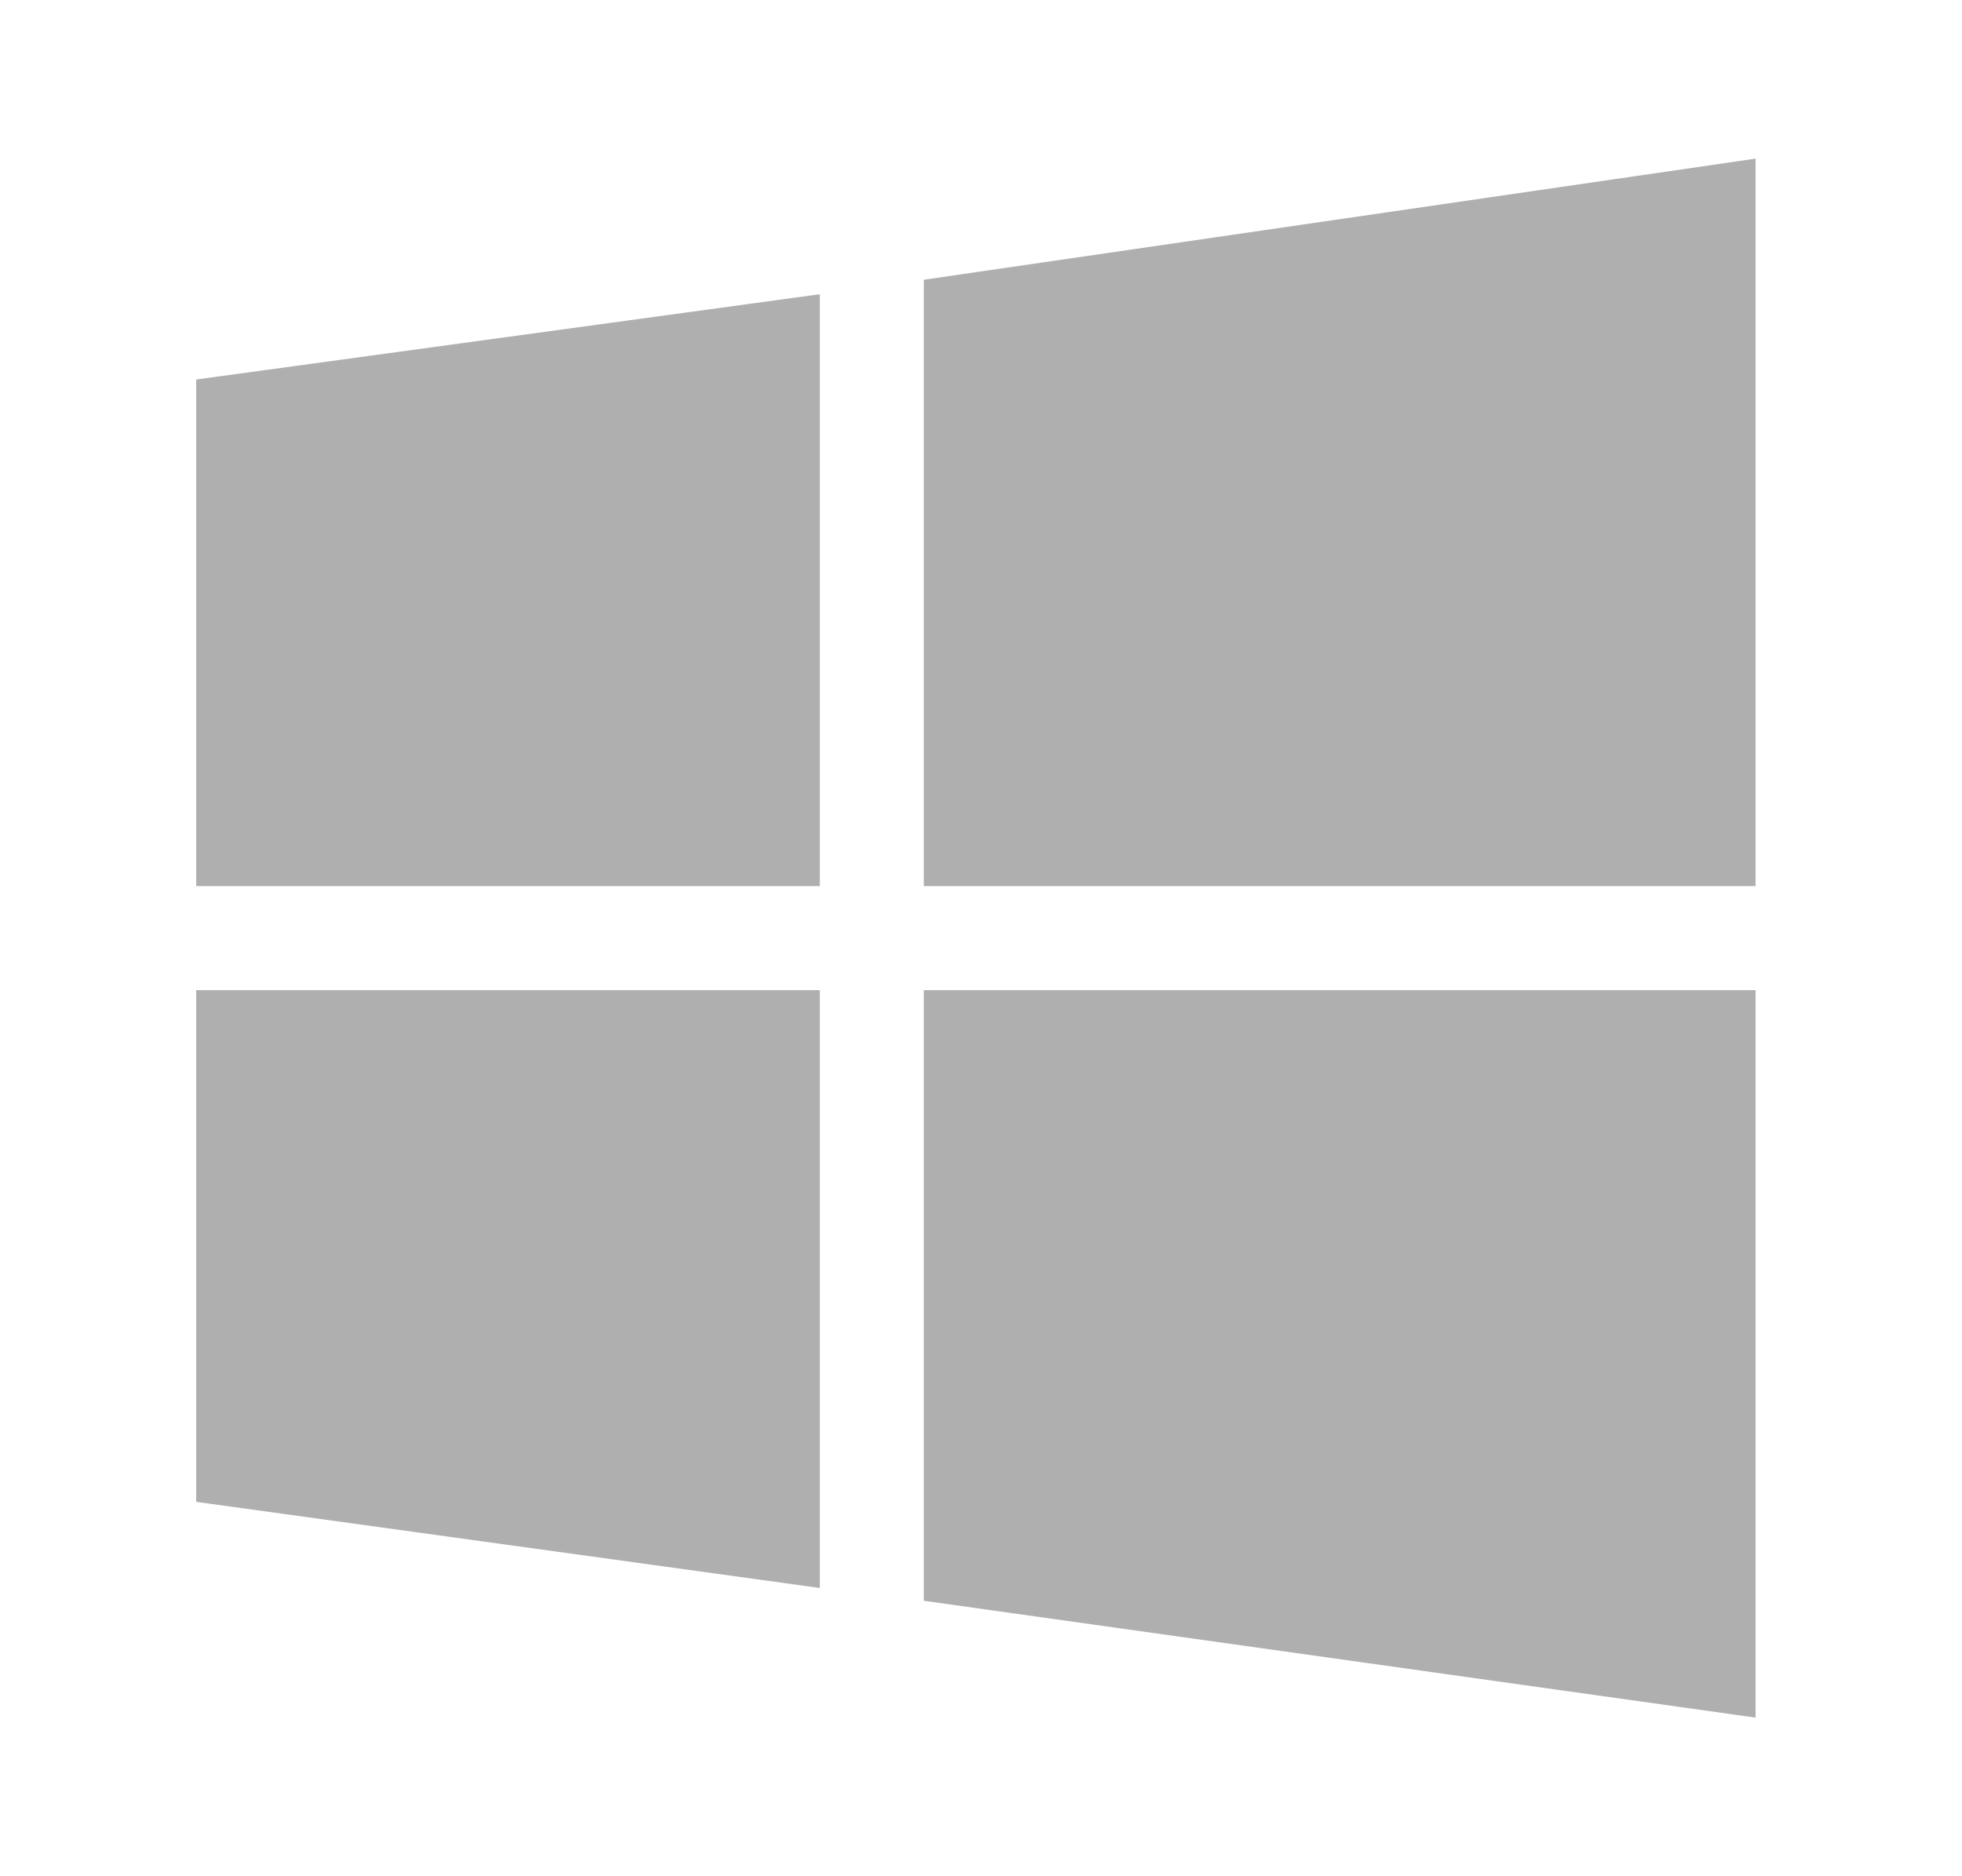
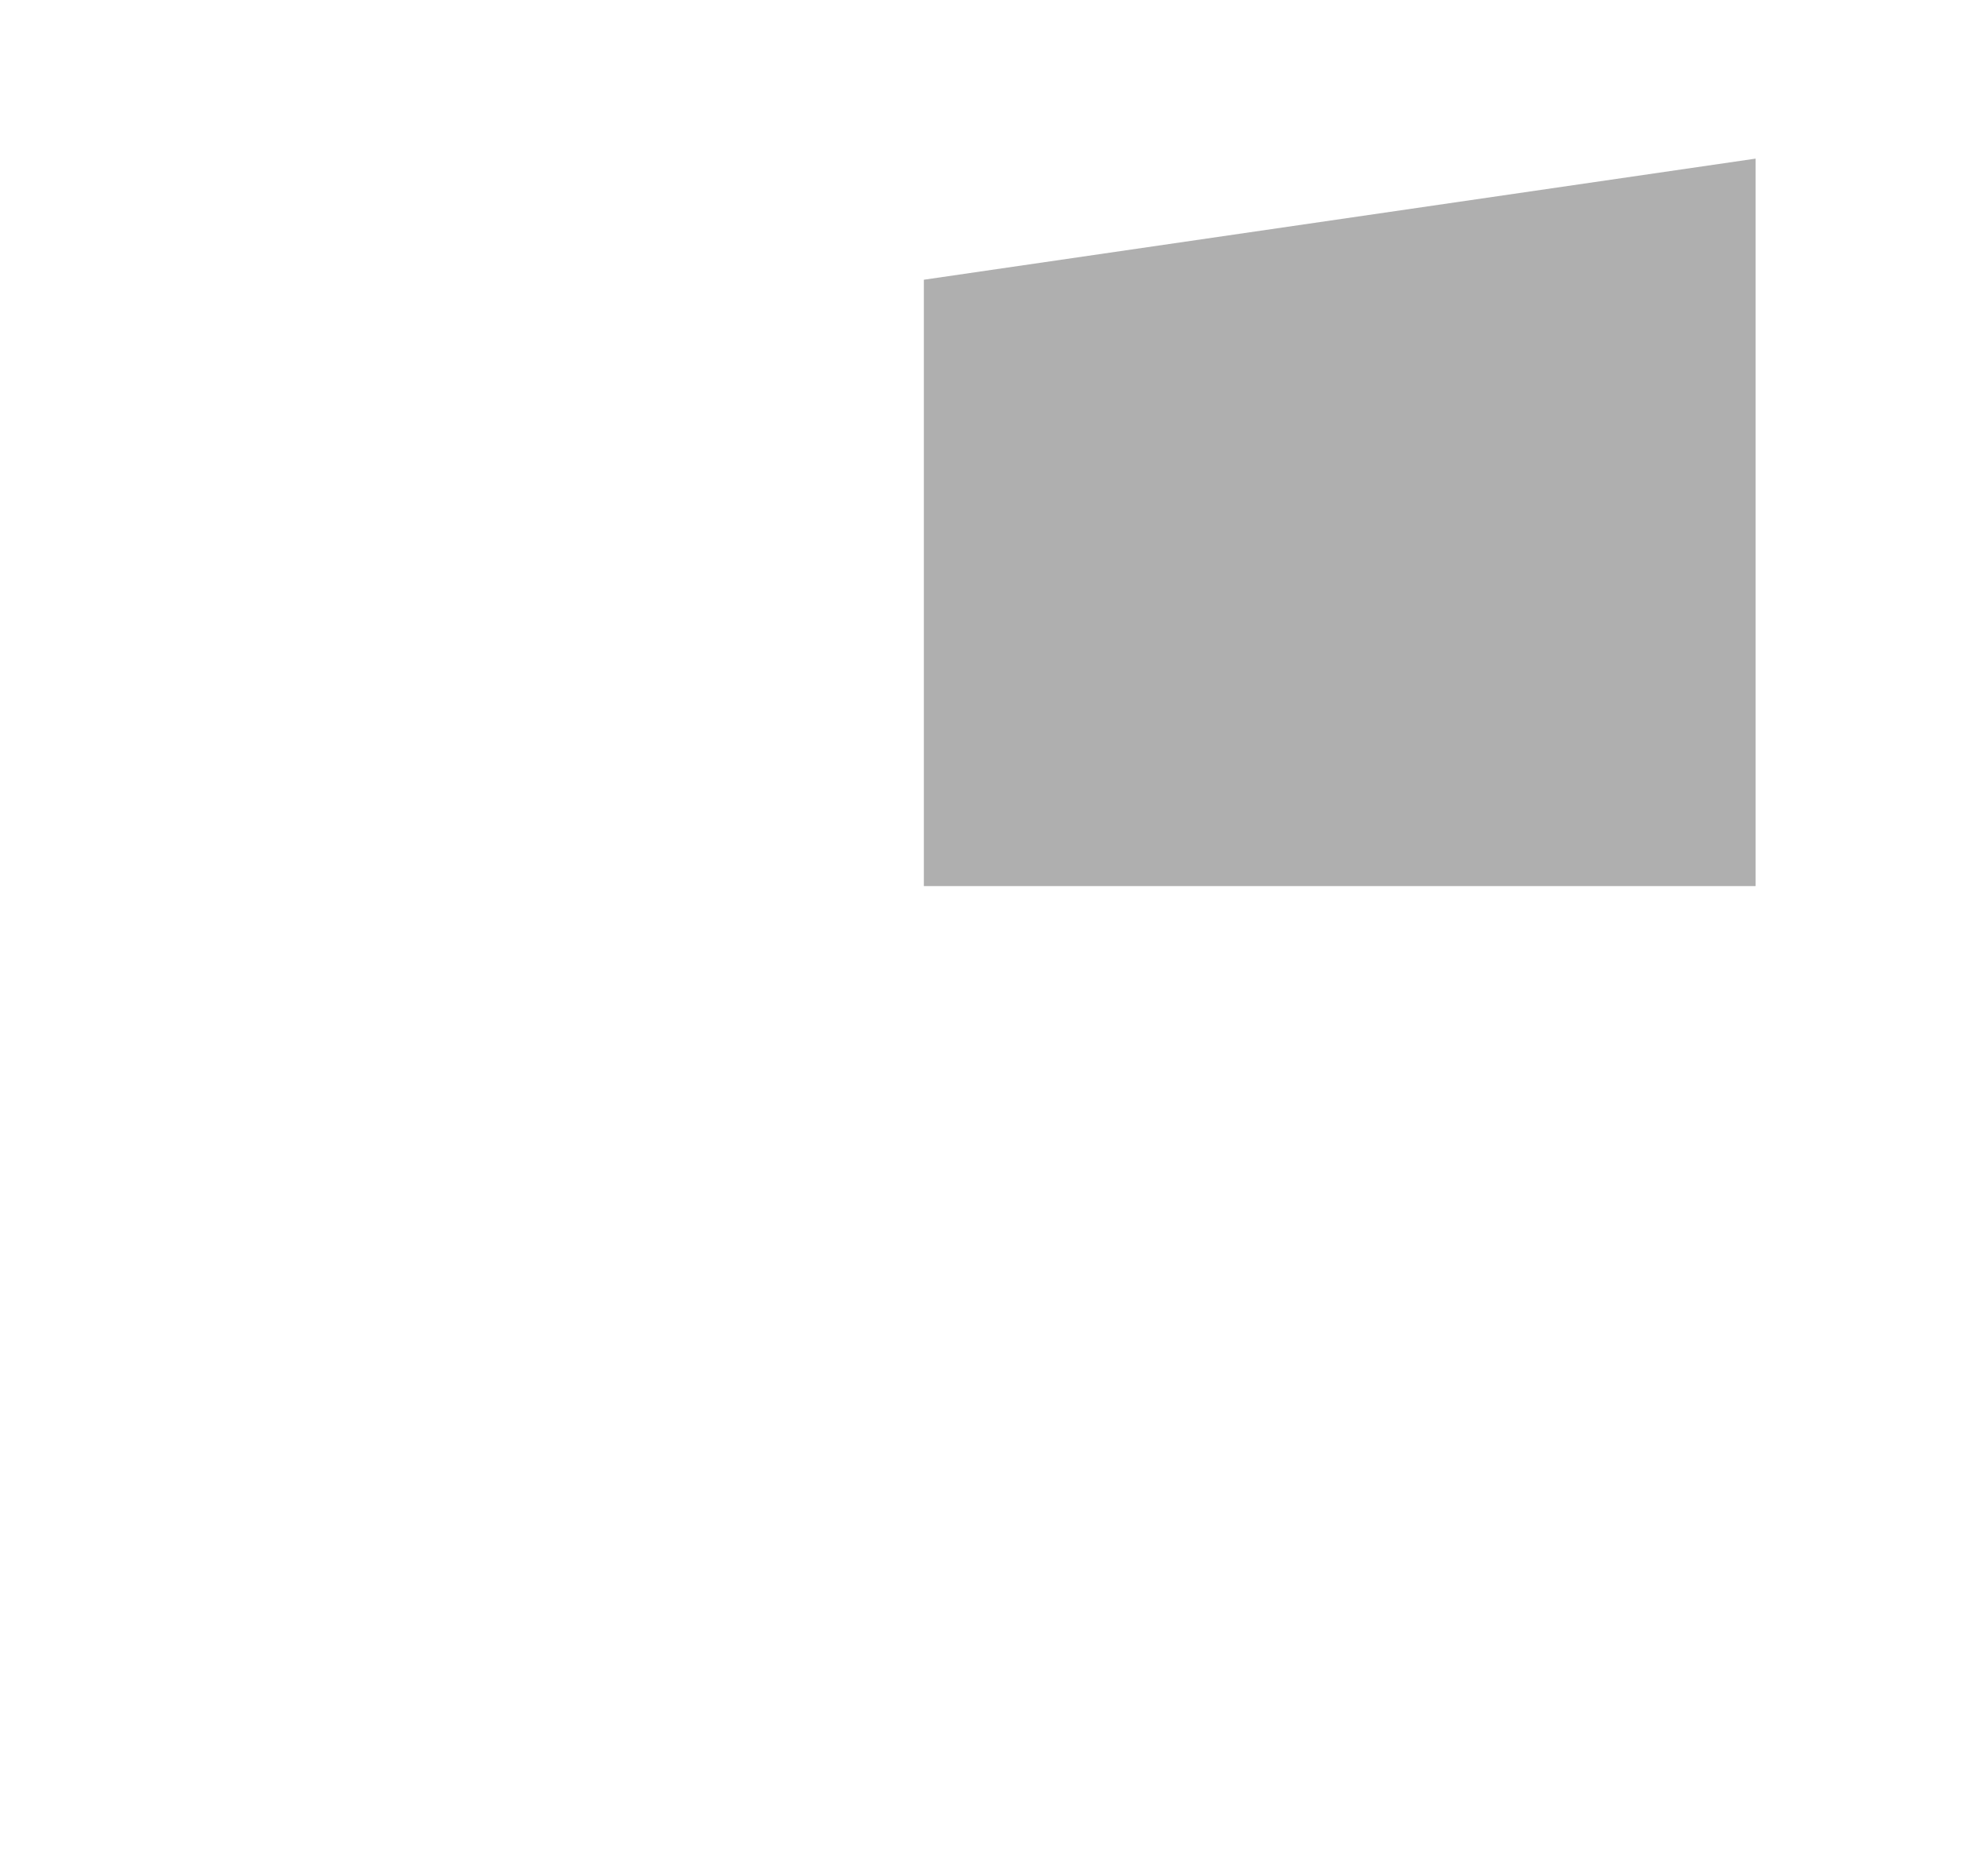
<svg xmlns="http://www.w3.org/2000/svg" width="23" height="22" viewBox="0 0 23 22" fill="none">
  <g id="windows">
-     <path id="Vector" d="M9.61 18.62L2.3 17.61V11.61H9.61V18.62Z" fill="#AFAFAF" />
-     <path id="Vector_2" d="M20.58 11.61V20.14L10.83 18.77V11.61H20.58Z" fill="#AFAFAF" />
    <path id="Vector_3" d="M10.83 3.28L20.58 1.86V10.39H10.83V3.28Z" fill="#AFAFAF" />
-     <path id="Vector_4" d="M2.3 10.39V4.45L9.61 3.45V10.39H2.3Z" fill="#AFAFAF" />
  </g>
</svg>